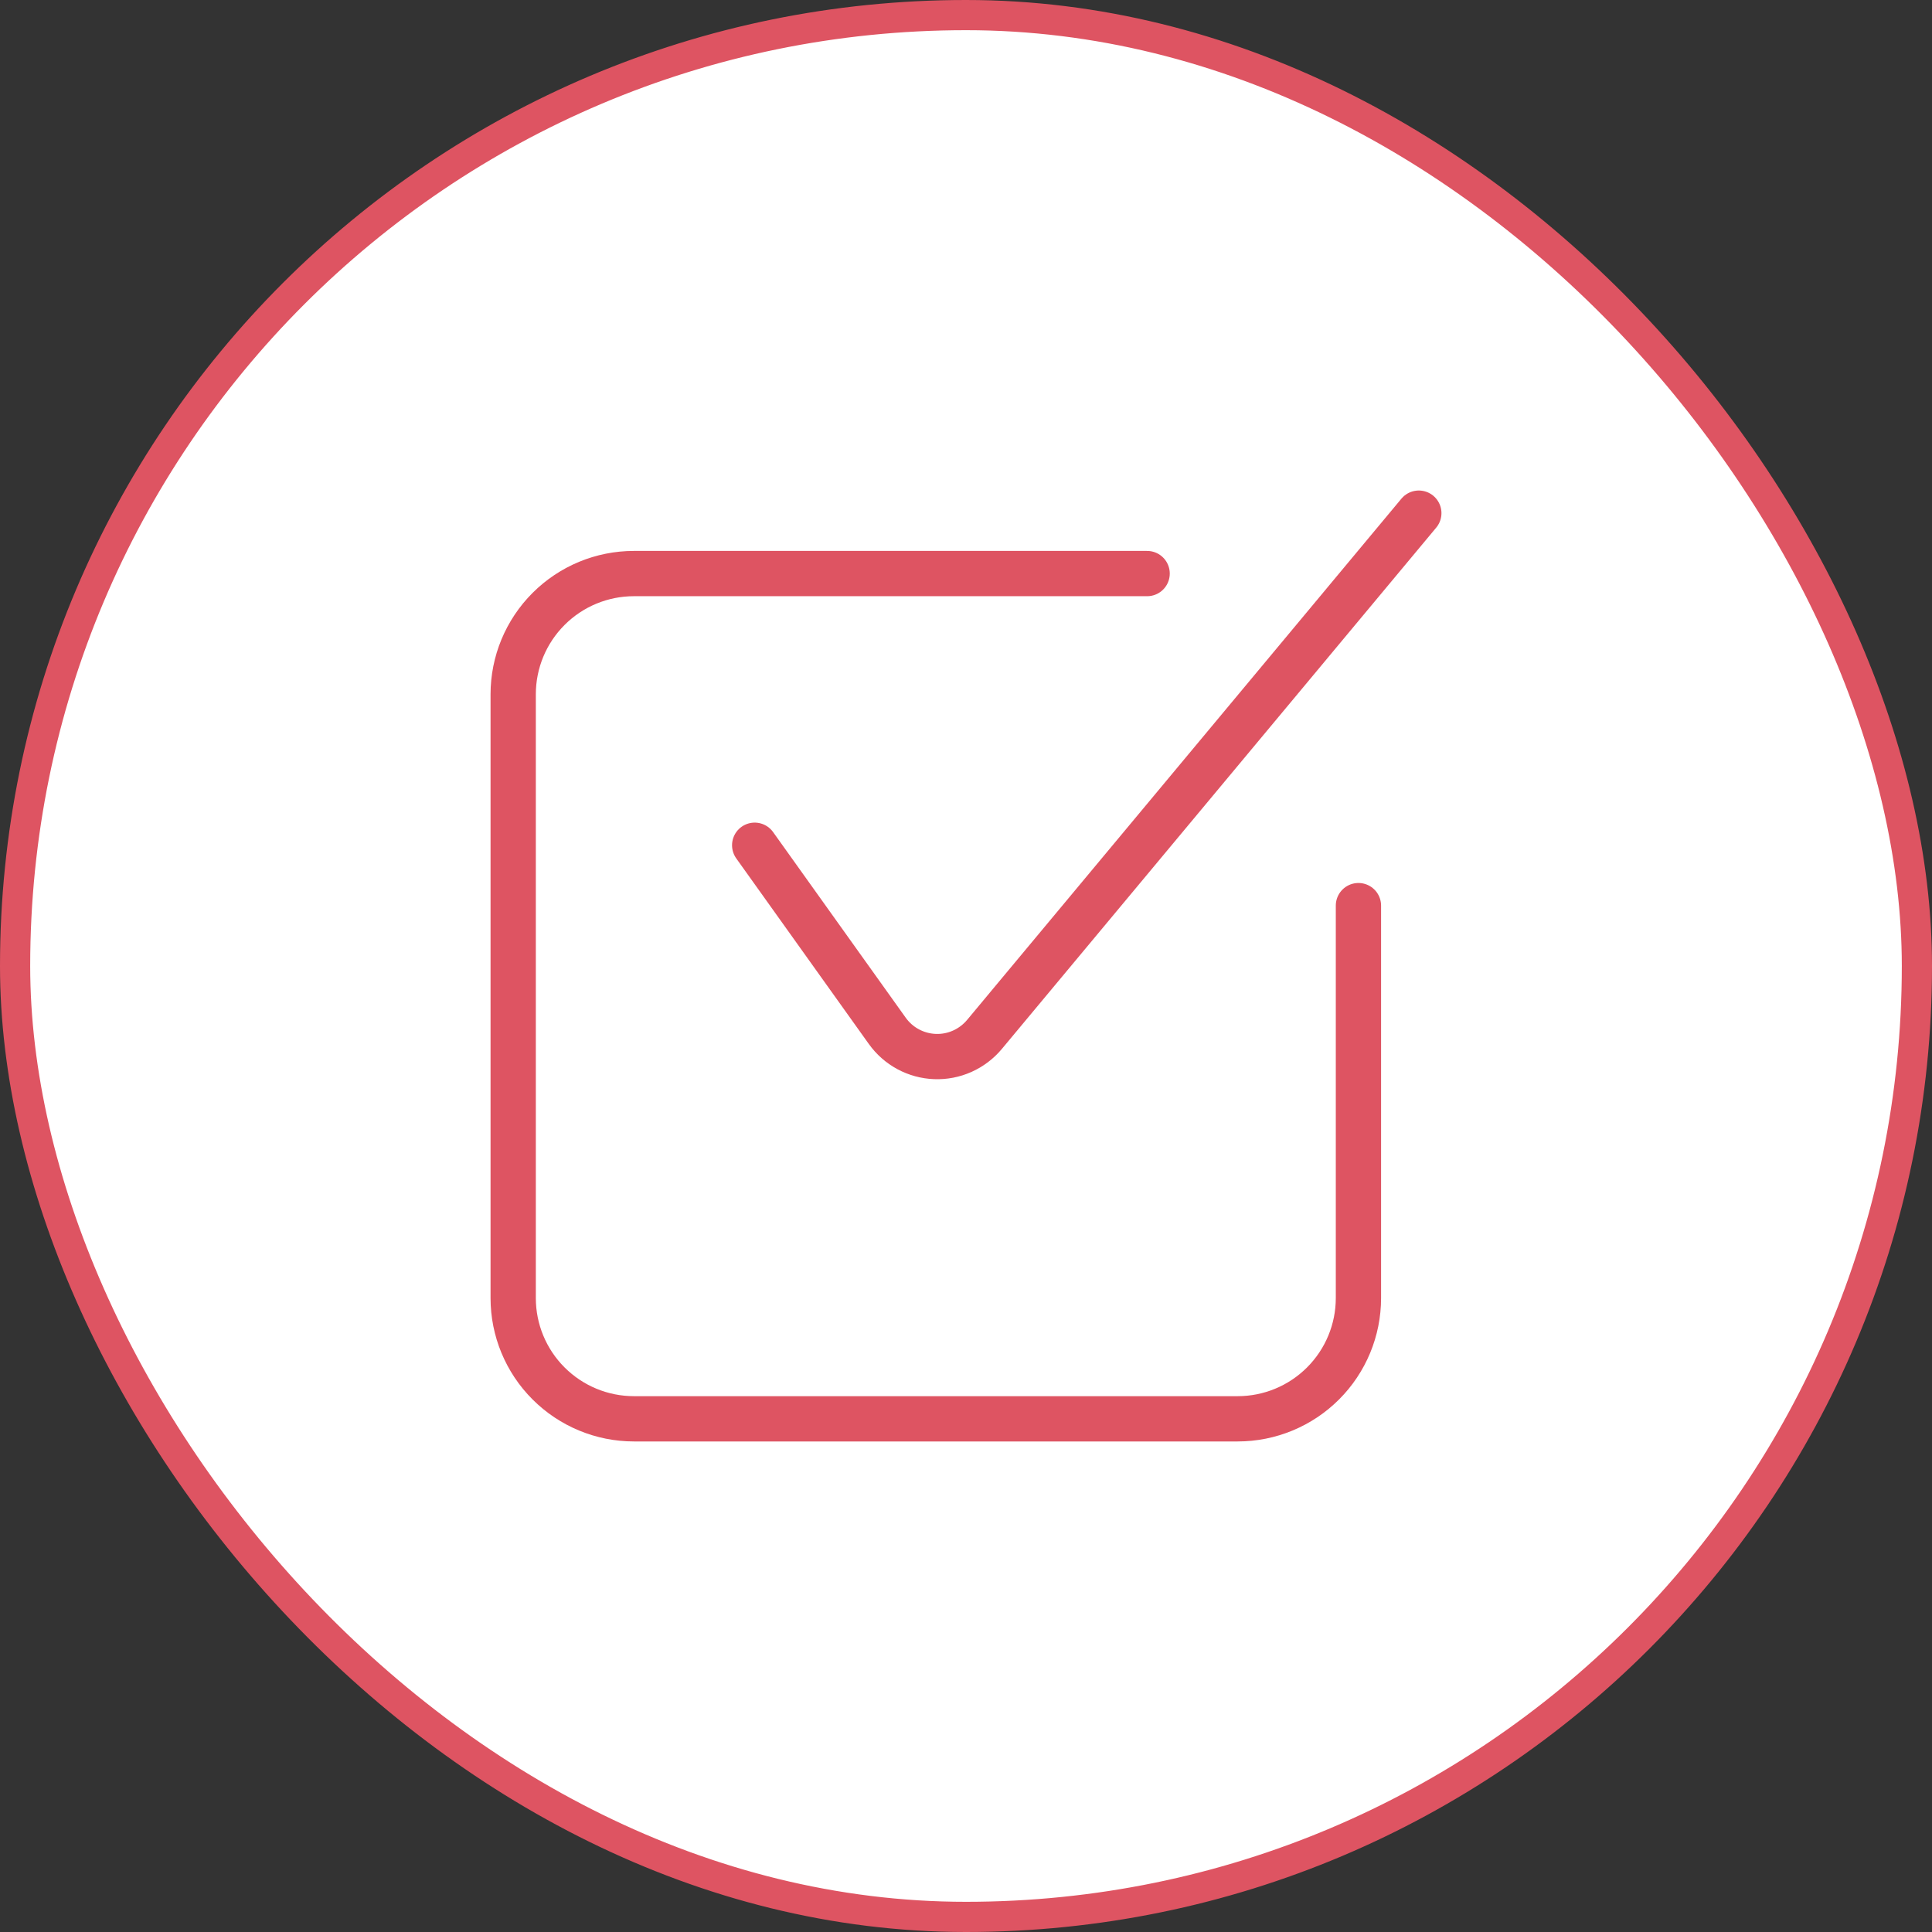
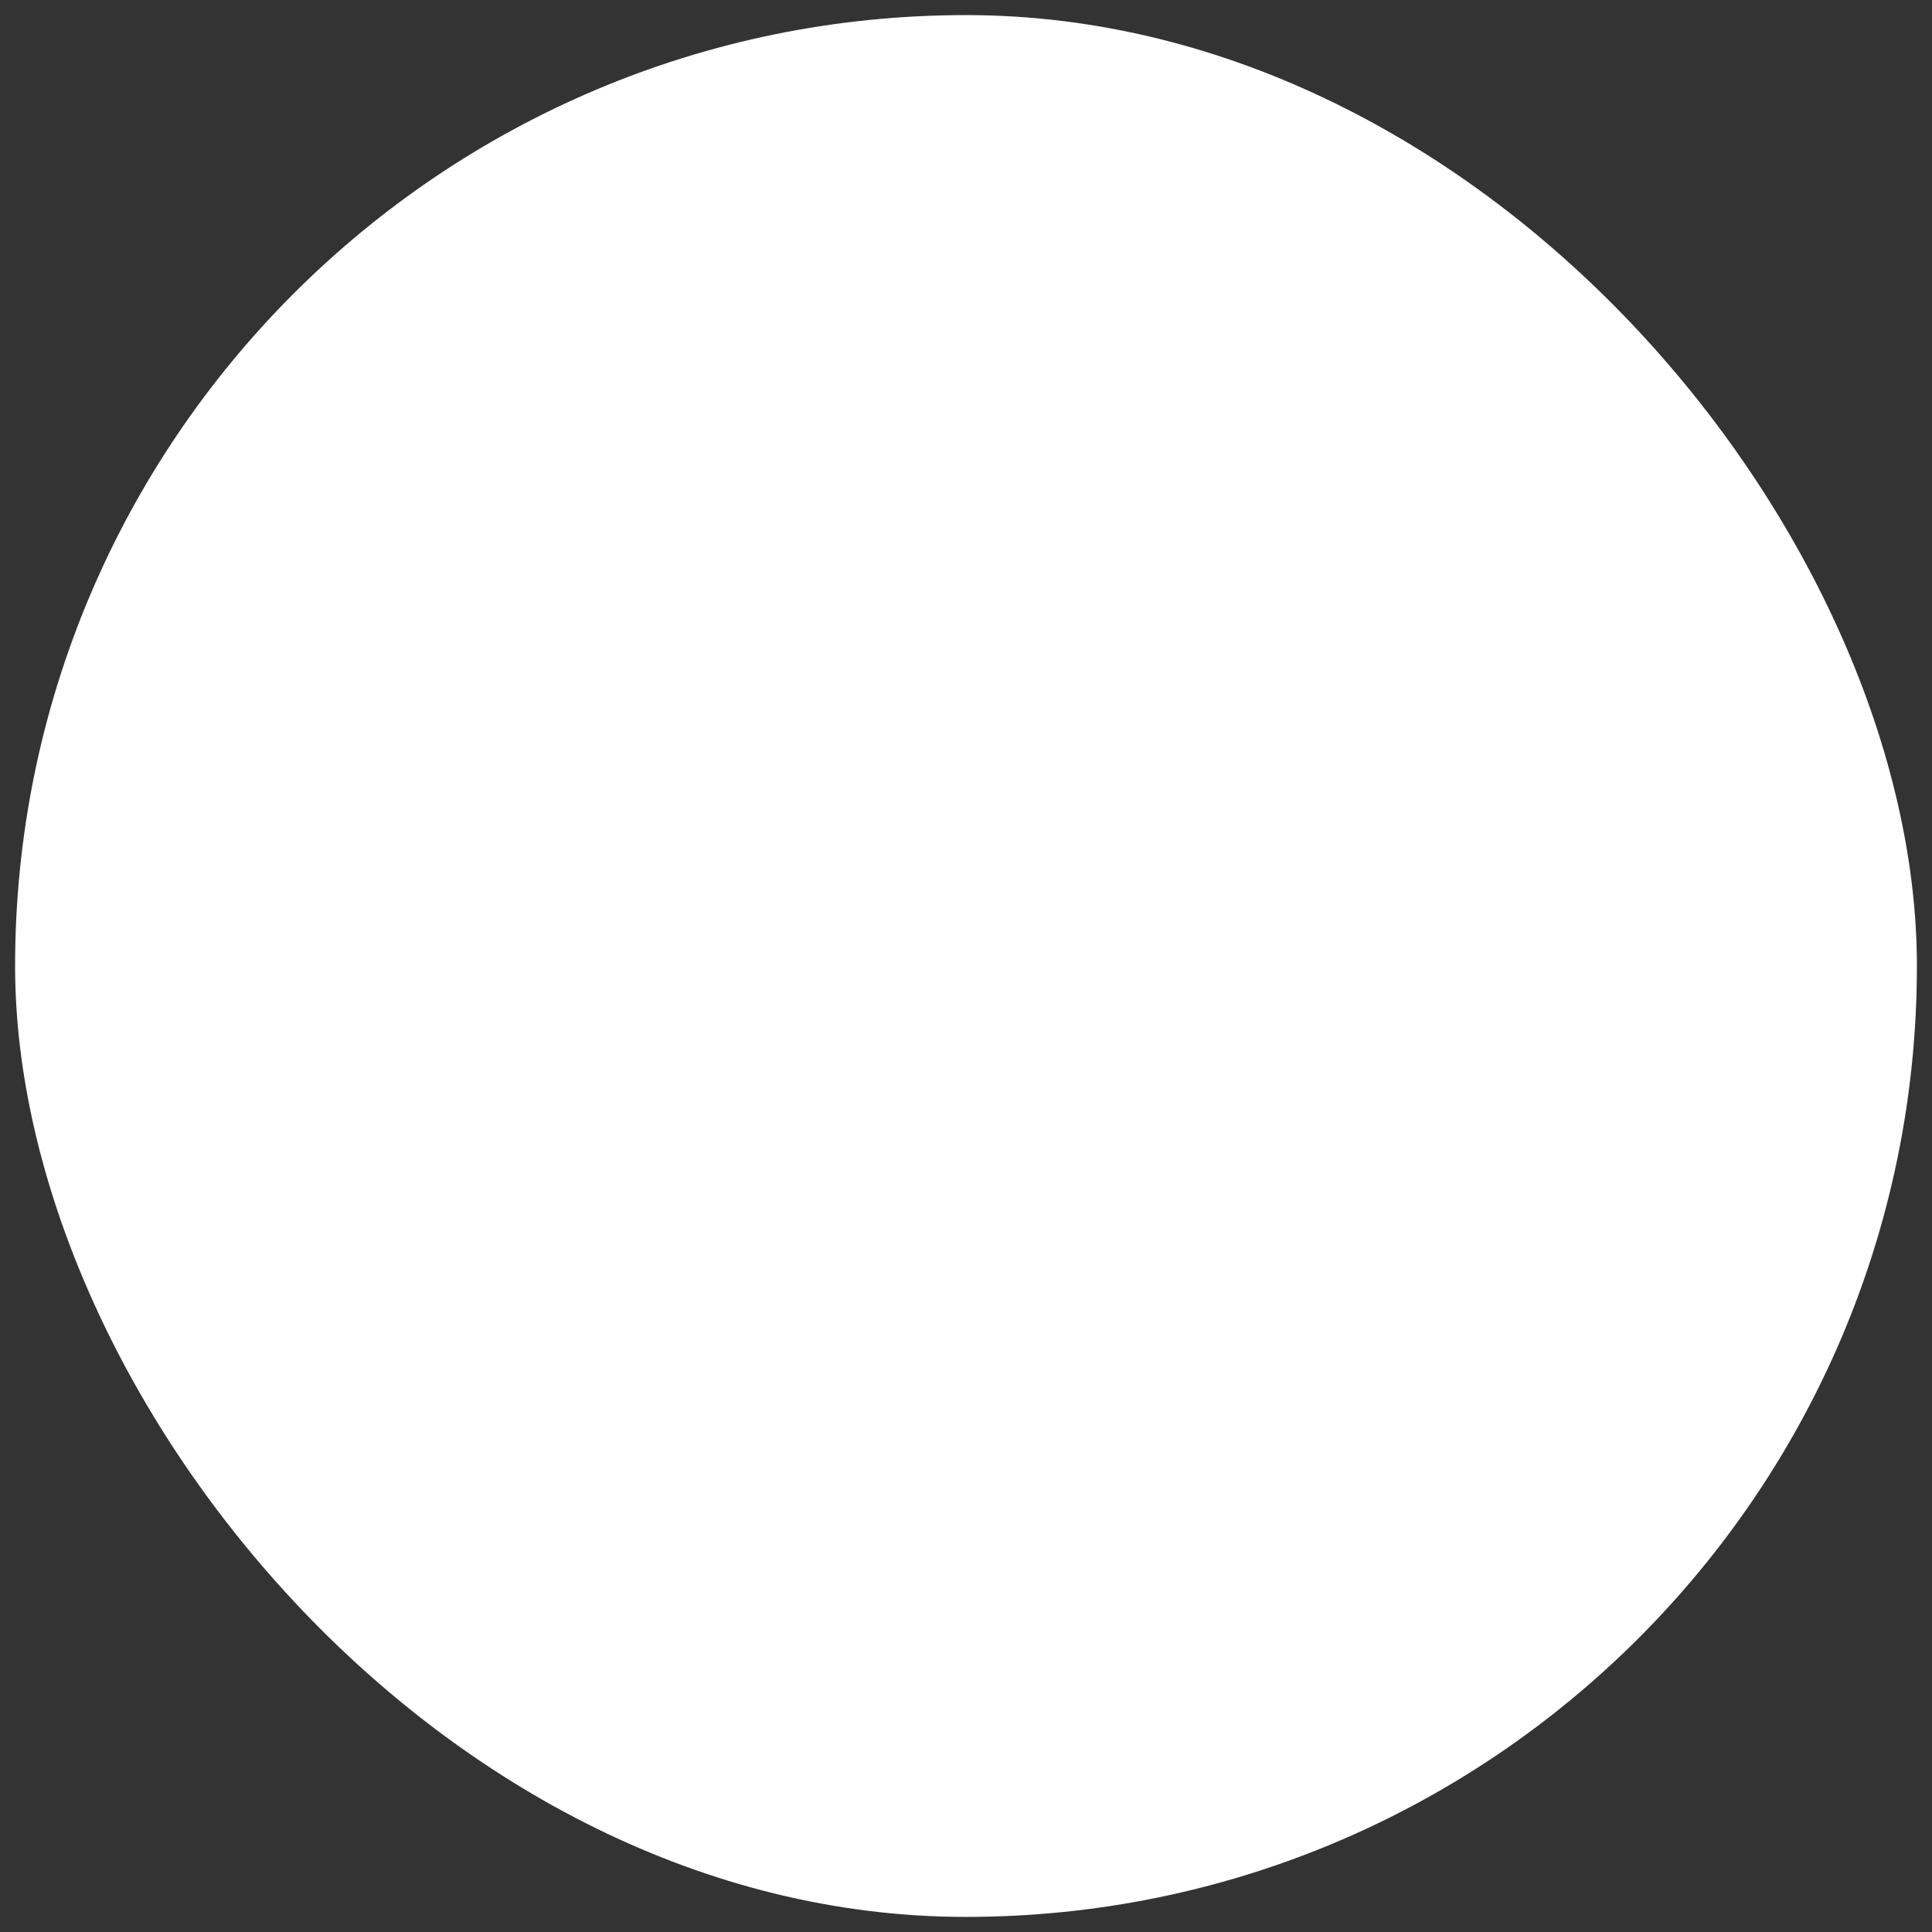
<svg xmlns="http://www.w3.org/2000/svg" width="64" height="64" viewBox="0 0 64 64" fill="none">
  <rect x="0" y="0" width="64" height="64" fill="#333333" stroke="none" />
  <rect x="0.5" y="0.5" width="63" height="63" rx="31.5" fill="white" />
-   <rect x="0.5" y="0.5" width="63" height="63" rx="31.5" stroke="#DE5462" />
  <g clip-path="url(#clip0_754_2232)">
-     <path d="M25 28L29.392 34.148C29.573 34.401 29.809 34.61 30.083 34.757C30.357 34.905 30.661 34.987 30.972 34.999C31.283 35.011 31.592 34.951 31.876 34.824C32.16 34.697 32.411 34.507 32.611 34.268L47 16.999" stroke="#DE5462" stroke-width="1.5" stroke-linecap="round" stroke-linejoin="round" />
-     <path d="M45 30V43C45 44.061 44.578 45.078 43.828 45.828C43.078 46.578 42.061 47 41 47H21C19.939 47 18.922 46.578 18.172 45.828C17.421 45.078 17 44.061 17 43V23C17 21.939 17.421 20.922 18.172 20.172C18.922 19.421 19.939 19 21 19H38" stroke="#DE5462" stroke-width="1.5" stroke-linecap="round" stroke-linejoin="round" />
+     <path d="M25 28L29.392 34.148C29.573 34.401 29.809 34.61 30.083 34.757C31.283 35.011 31.592 34.951 31.876 34.824C32.16 34.697 32.411 34.507 32.611 34.268L47 16.999" stroke="#DE5462" stroke-width="1.5" stroke-linecap="round" stroke-linejoin="round" />
  </g>
  <defs>
    <clipPath id="clip0_754_2232">
-       <rect width="32" height="32" fill="white" transform="translate(16 16)" />
-     </clipPath>
+       </clipPath>
  </defs>
</svg>